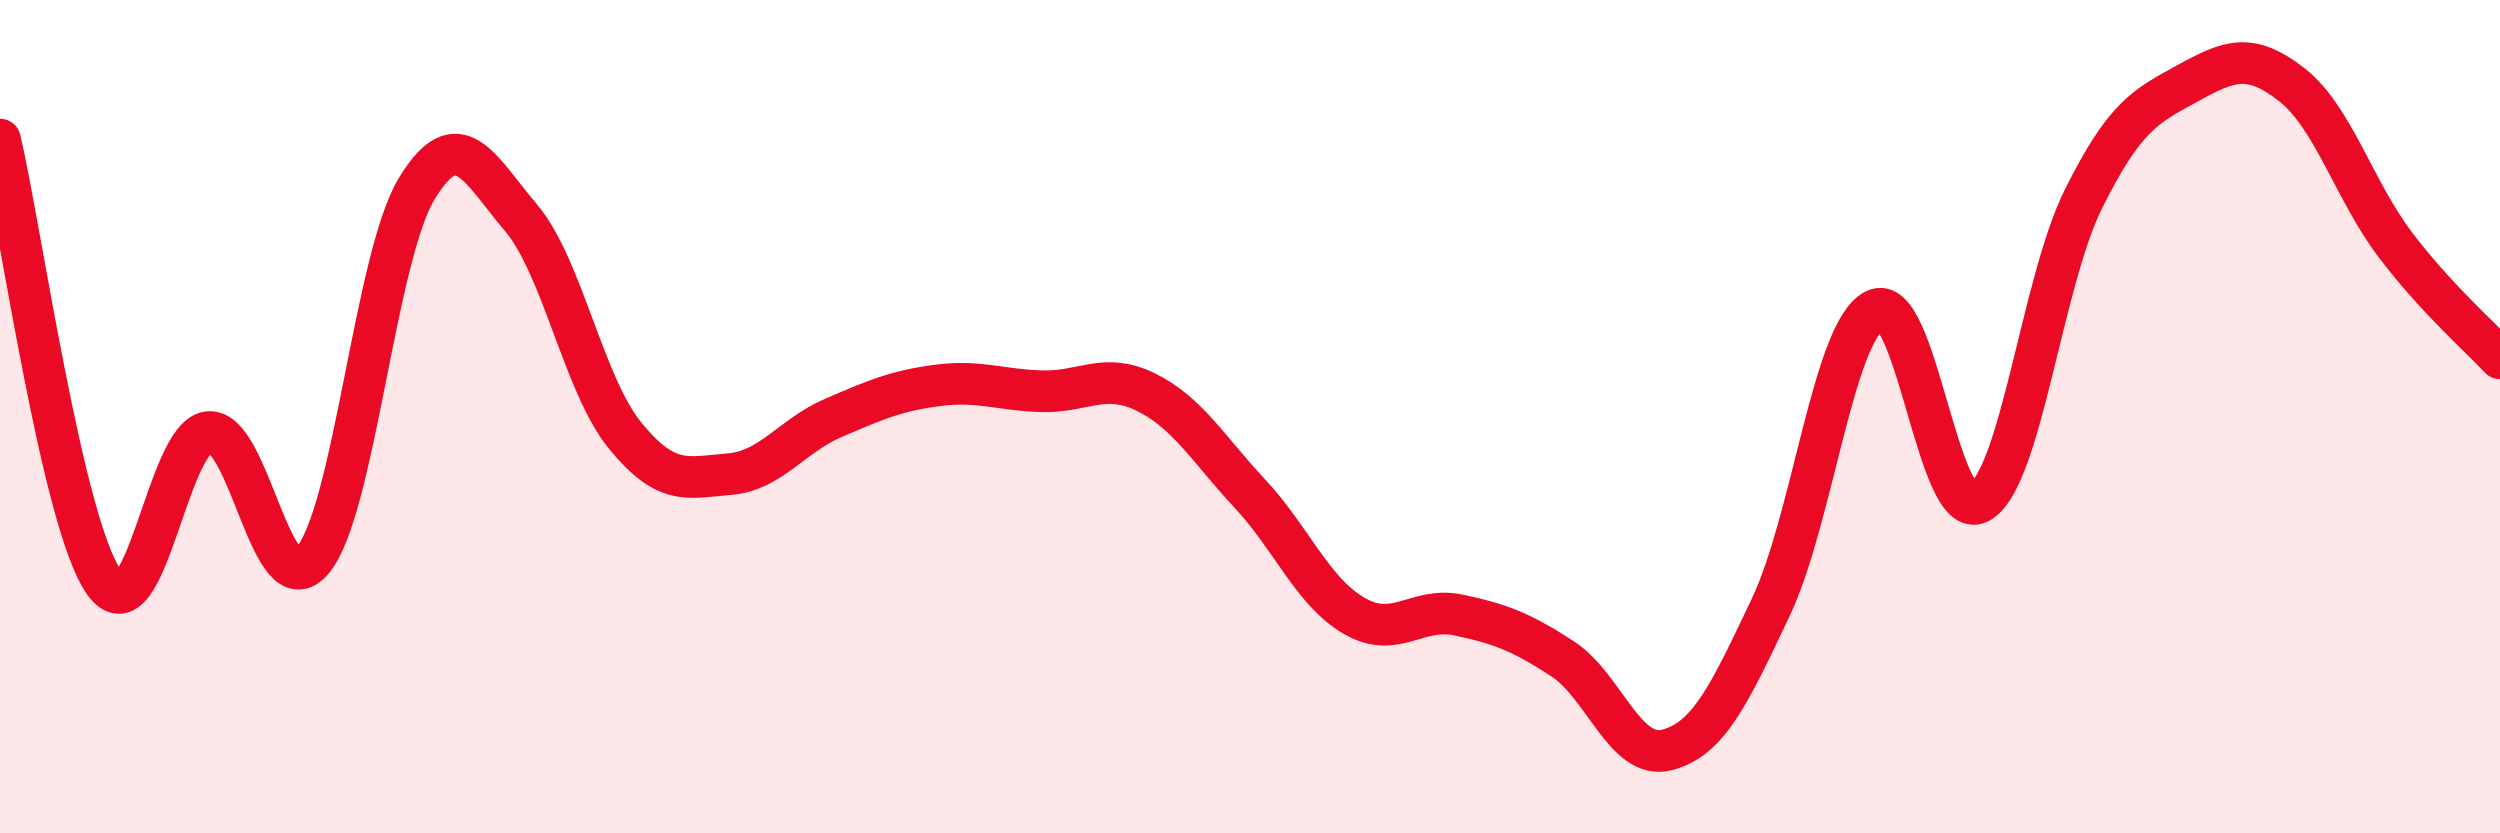
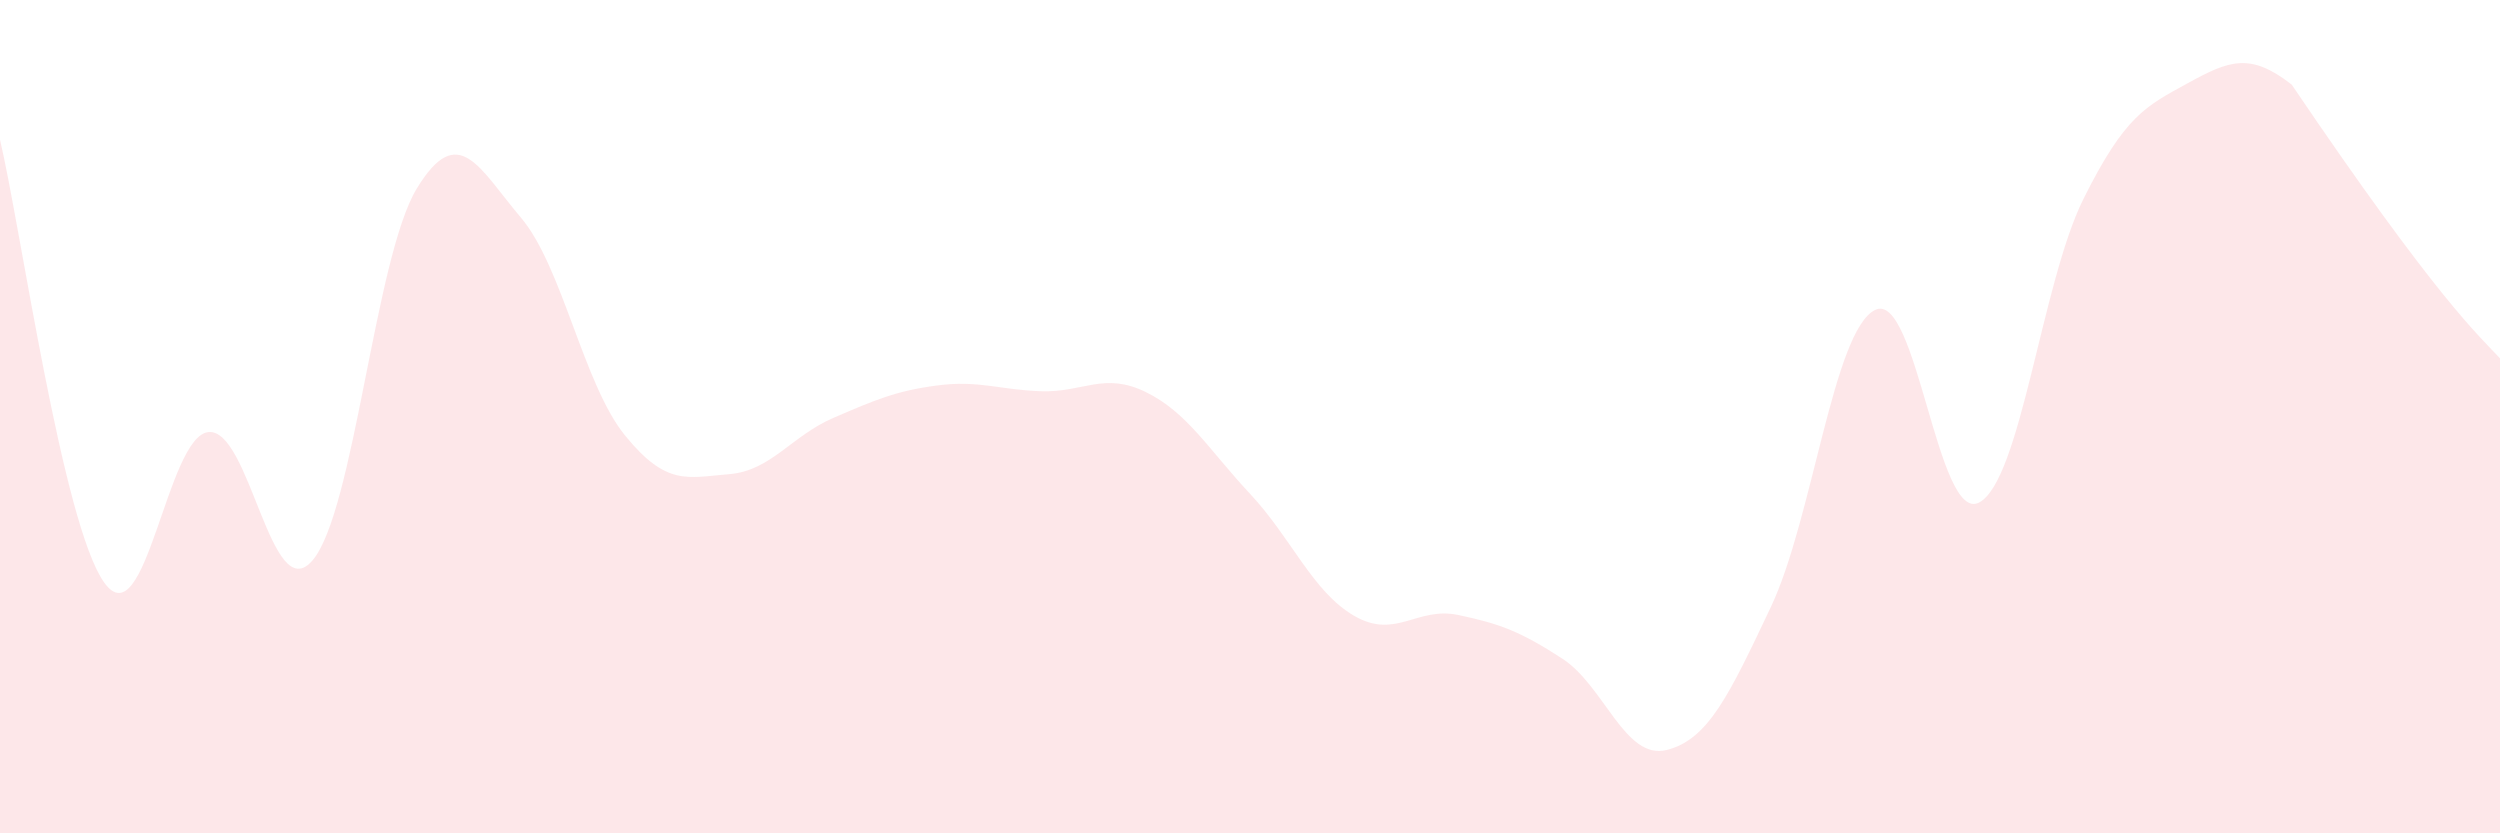
<svg xmlns="http://www.w3.org/2000/svg" width="60" height="20" viewBox="0 0 60 20">
-   <path d="M 0,3.35 C 0.5,5.48 1.5,12.58 2.5,13.98 C 3.5,15.38 4,10.48 5,10.37 C 6,10.26 6.5,14.62 7.5,13.45 C 8.5,12.28 9,6.18 10,4.53 C 11,2.88 11.5,4.04 12.5,5.22 C 13.5,6.4 14,9.22 15,10.45 C 16,11.68 16.5,11.46 17.5,11.38 C 18.5,11.3 19,10.46 20,10.03 C 21,9.6 21.5,9.38 22.5,9.25 C 23.5,9.12 24,9.36 25,9.39 C 26,9.42 26.5,8.92 27.5,9.41 C 28.5,9.9 29,10.78 30,11.85 C 31,12.92 31.5,14.2 32.5,14.78 C 33.5,15.36 34,14.55 35,14.76 C 36,14.97 36.5,15.16 37.5,15.81 C 38.5,16.46 39,18.25 40,18 C 41,17.75 41.5,16.68 42.5,14.57 C 43.5,12.46 44,7.94 45,7.44 C 46,6.94 46.5,12.59 47.5,12.06 C 48.5,11.53 49,6.79 50,4.78 C 51,2.77 51.5,2.55 52.5,2 C 53.5,1.45 54,1.25 55,2.03 C 56,2.81 56.5,4.58 57.5,5.89 C 58.5,7.2 59.5,8.06 60,8.6L60 20L0 20Z" fill="#EB0A25" opacity="0.1" stroke-linecap="round" stroke-linejoin="round" />
-   <path d="M 0,3.35 C 0.5,5.48 1.5,12.58 2.5,13.98 C 3.5,15.38 4,10.48 5,10.37 C 6,10.26 6.5,14.62 7.5,13.45 C 8.5,12.28 9,6.18 10,4.53 C 11,2.88 11.5,4.04 12.5,5.22 C 13.5,6.4 14,9.22 15,10.45 C 16,11.68 16.5,11.46 17.5,11.38 C 18.5,11.3 19,10.46 20,10.03 C 21,9.6 21.5,9.38 22.5,9.25 C 23.5,9.12 24,9.36 25,9.39 C 26,9.42 26.5,8.92 27.5,9.41 C 28.5,9.9 29,10.78 30,11.85 C 31,12.92 31.5,14.2 32.5,14.78 C 33.5,15.36 34,14.55 35,14.76 C 36,14.97 36.5,15.16 37.5,15.81 C 38.5,16.46 39,18.25 40,18 C 41,17.75 41.5,16.68 42.5,14.57 C 43.5,12.46 44,7.94 45,7.44 C 46,6.94 46.5,12.59 47.5,12.06 C 48.5,11.53 49,6.79 50,4.78 C 51,2.77 51.5,2.55 52.5,2 C 53.5,1.45 54,1.25 55,2.03 C 56,2.81 56.5,4.58 57.5,5.89 C 58.5,7.2 59.5,8.06 60,8.6" stroke="#EB0A25" stroke-width="1" fill="none" stroke-linecap="round" stroke-linejoin="round" />
+   <path d="M 0,3.35 C 0.5,5.48 1.5,12.58 2.5,13.98 C 3.5,15.38 4,10.48 5,10.37 C 6,10.26 6.5,14.62 7.5,13.45 C 8.5,12.28 9,6.18 10,4.53 C 11,2.88 11.5,4.04 12.5,5.22 C 13.5,6.4 14,9.22 15,10.45 C 16,11.68 16.5,11.46 17.5,11.38 C 18.5,11.3 19,10.46 20,10.03 C 21,9.6 21.5,9.38 22.5,9.25 C 23.5,9.12 24,9.36 25,9.39 C 26,9.42 26.5,8.92 27.5,9.41 C 28.5,9.9 29,10.78 30,11.85 C 31,12.92 31.5,14.2 32.5,14.78 C 33.5,15.36 34,14.55 35,14.76 C 36,14.97 36.5,15.16 37.5,15.81 C 38.5,16.46 39,18.25 40,18 C 41,17.75 41.5,16.68 42.5,14.57 C 43.5,12.46 44,7.94 45,7.44 C 46,6.94 46.5,12.59 47.5,12.06 C 48.5,11.53 49,6.79 50,4.78 C 51,2.77 51.5,2.55 52.5,2 C 53.5,1.45 54,1.25 55,2.03 C 58.5,7.2 59.5,8.06 60,8.6L60 20L0 20Z" fill="#EB0A25" opacity="0.1" stroke-linecap="round" stroke-linejoin="round" />
</svg>